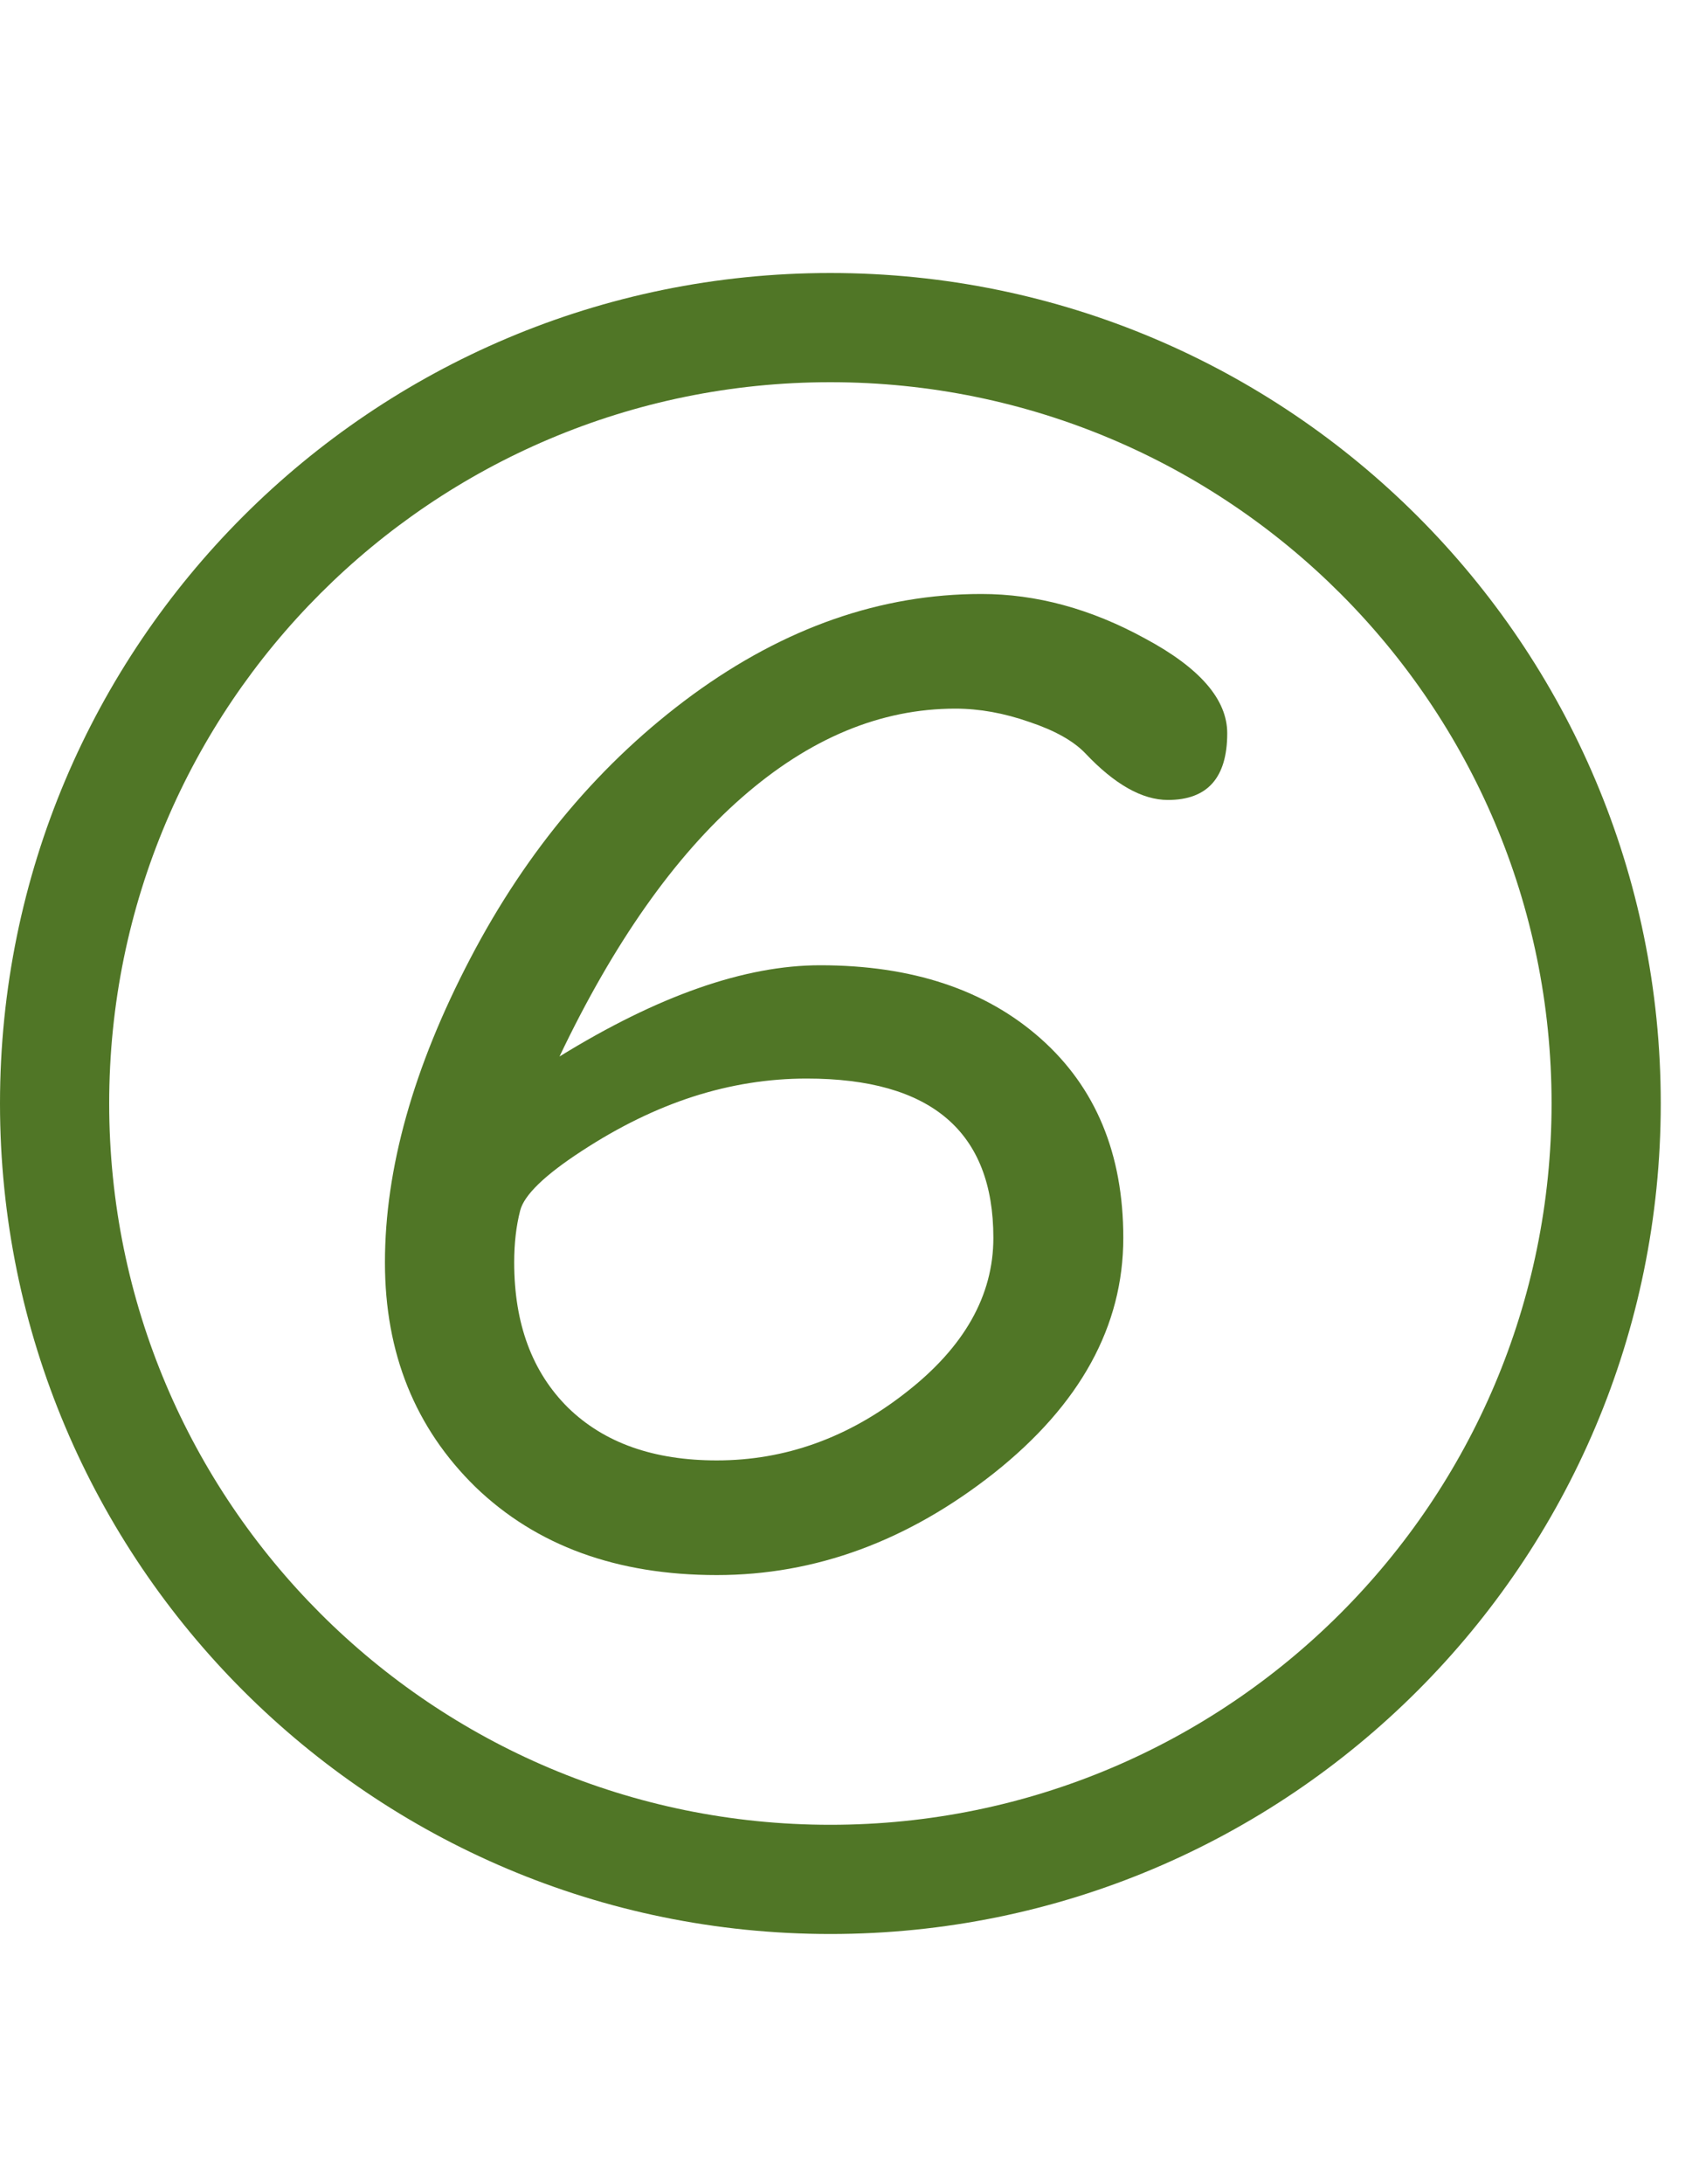
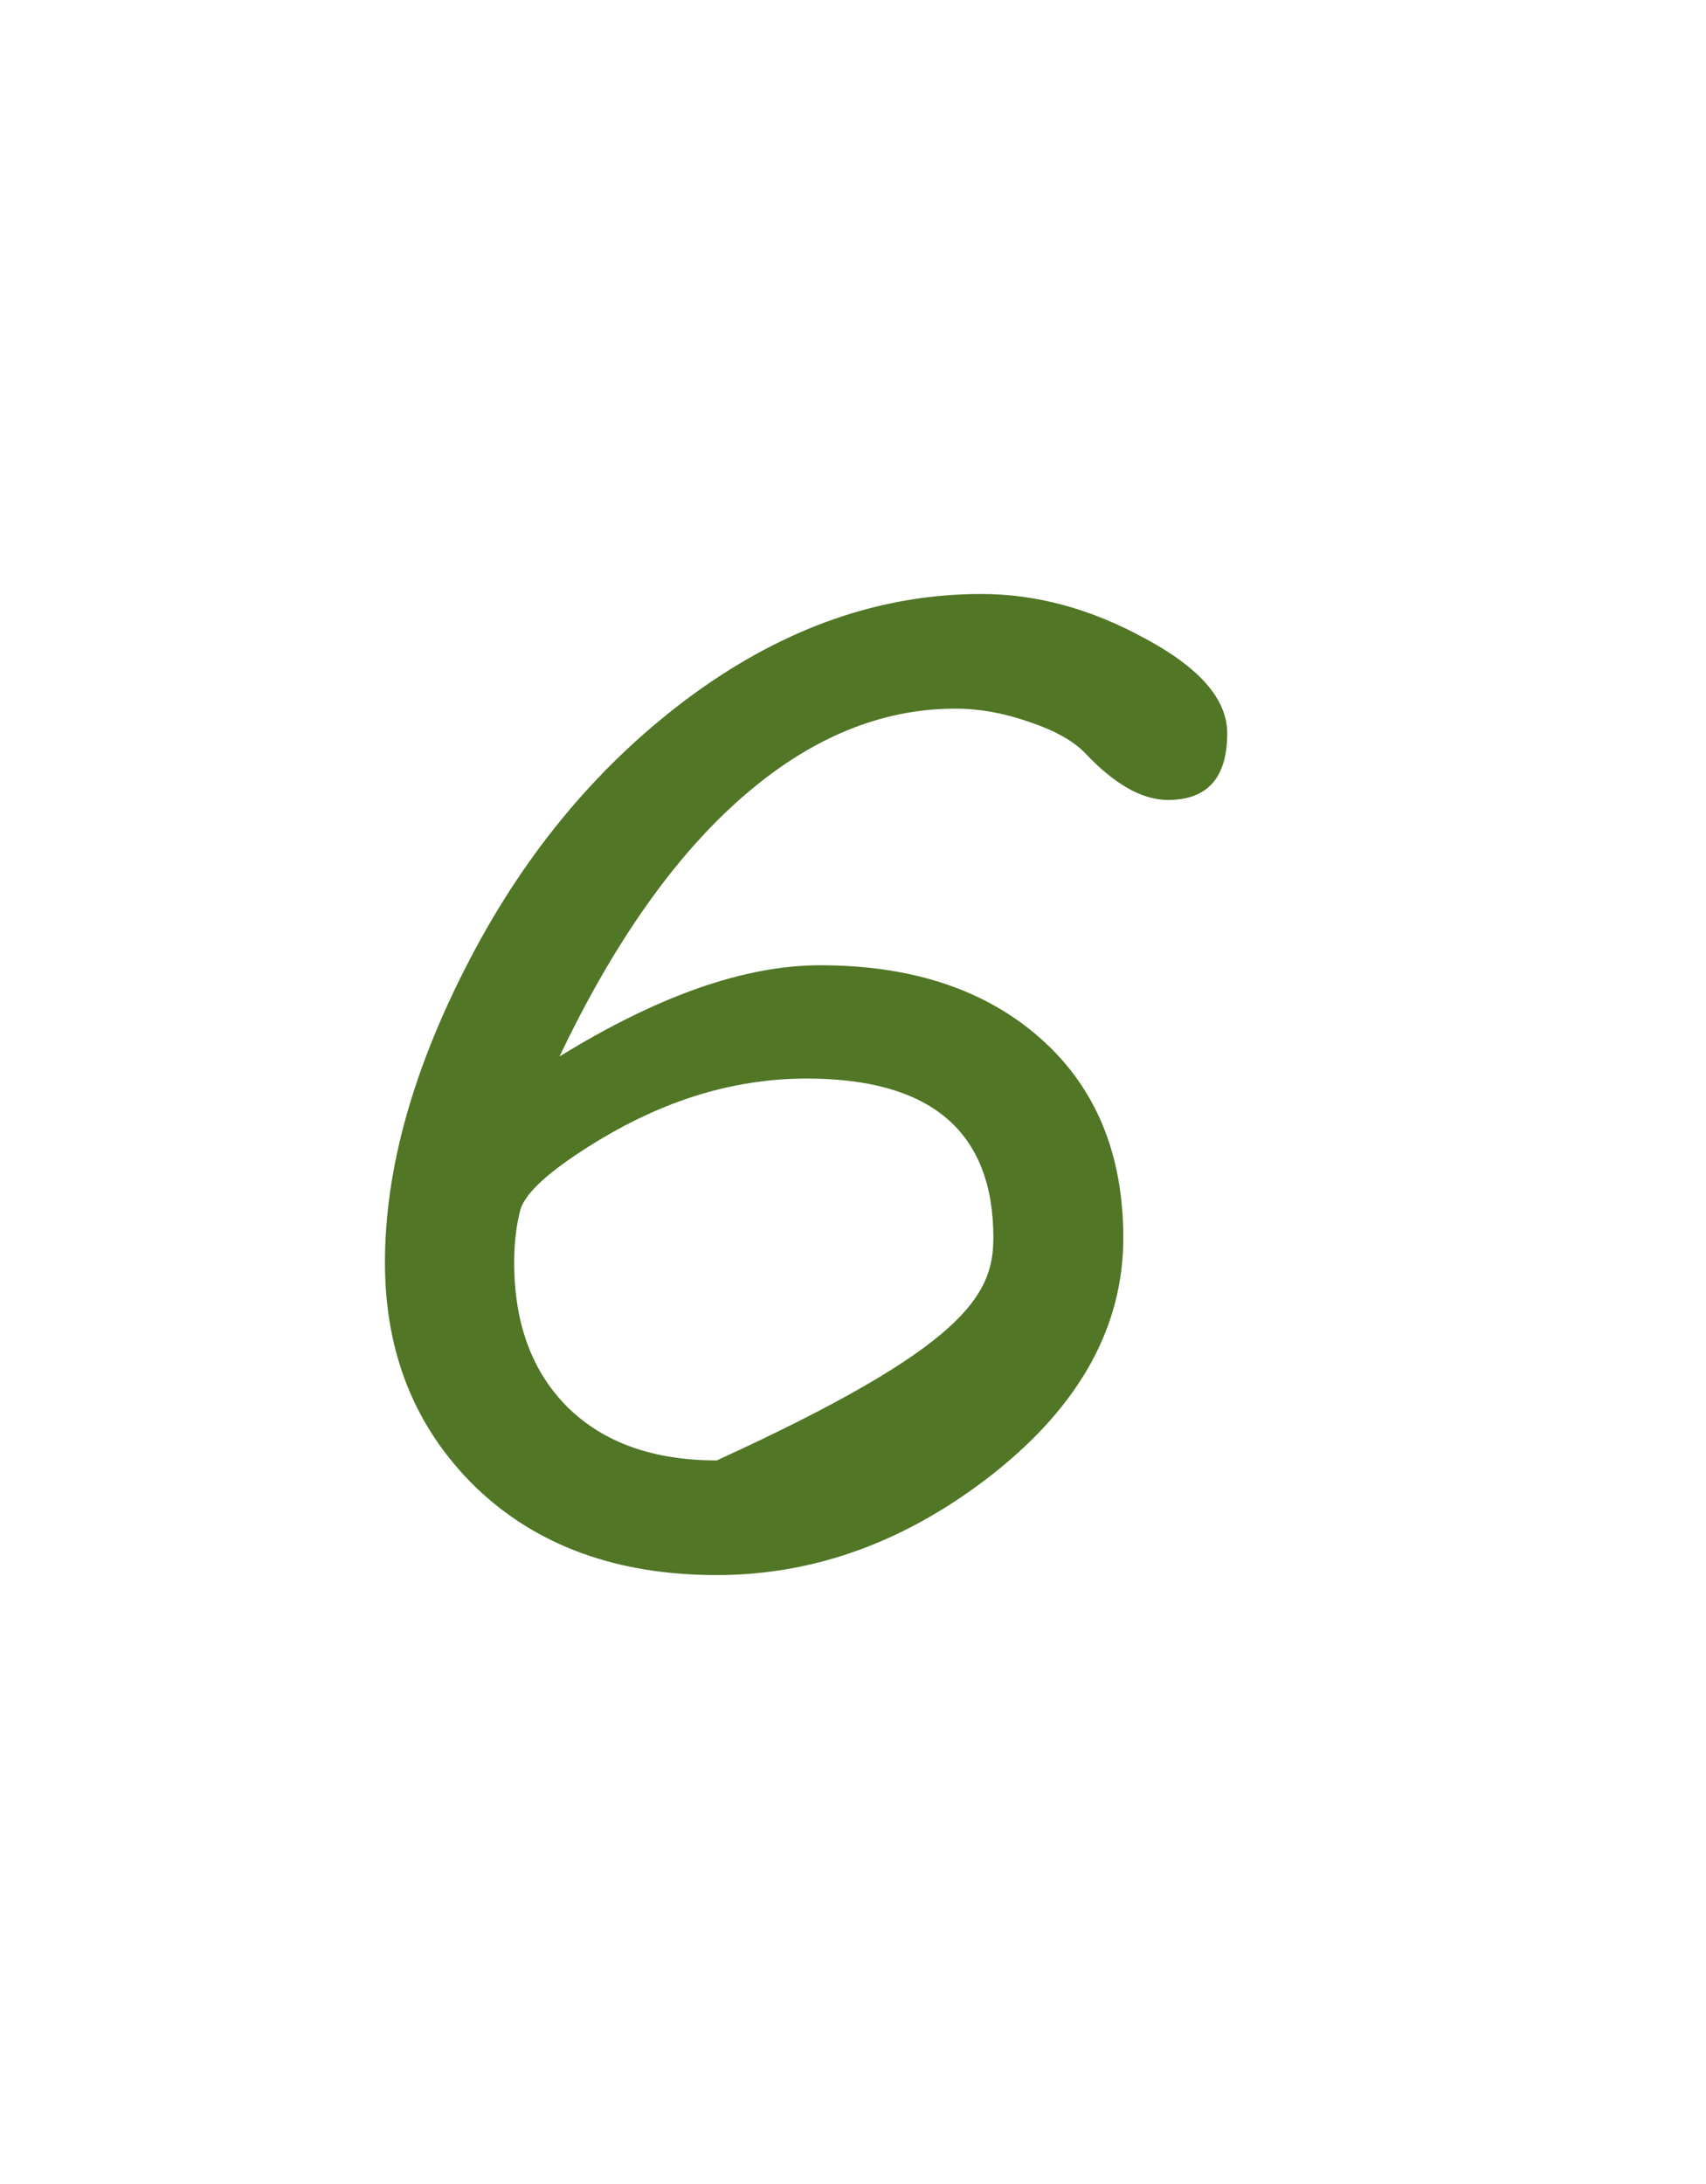
<svg xmlns="http://www.w3.org/2000/svg" width="25" height="32" viewBox="0 0 25 32" fill="none">
-   <path d="M8.199 15.48C9.645 14.588 10.917 14.143 12.018 14.143C13.365 14.143 14.443 14.501 15.25 15.217C16.057 15.933 16.461 16.906 16.461 18.137C16.461 19.432 15.829 20.581 14.566 21.584C13.303 22.58 11.949 23.078 10.504 23.078C9.039 23.078 7.861 22.648 6.969 21.789C6.083 20.923 5.641 19.826 5.641 18.498C5.641 17.124 6.057 15.64 6.891 14.045C7.724 12.45 8.811 11.161 10.152 10.178C11.5 9.195 12.909 8.703 14.381 8.703C15.188 8.703 15.989 8.921 16.783 9.357C17.584 9.787 17.984 10.249 17.984 10.744C17.984 11.395 17.695 11.721 17.115 11.721C16.738 11.721 16.334 11.493 15.904 11.037C15.729 10.855 15.455 10.702 15.084 10.578C14.713 10.448 14.352 10.383 14 10.383C12.906 10.383 11.865 10.816 10.875 11.682C9.885 12.547 8.993 13.814 8.199 15.48ZM11.822 15.803C11.262 15.803 10.709 15.891 10.162 16.066C9.615 16.242 9.068 16.509 8.521 16.867C7.981 17.219 7.682 17.509 7.623 17.736C7.564 17.964 7.535 18.218 7.535 18.498C7.535 19.396 7.799 20.106 8.326 20.627C8.854 21.141 9.579 21.398 10.504 21.398C11.507 21.398 12.431 21.066 13.277 20.402C14.13 19.738 14.557 18.983 14.557 18.137C14.557 16.581 13.645 15.803 11.822 15.803Z" fill="#507626" />
-   <path fill-rule="evenodd" clip-rule="evenodd" d="M12.168 5.6C6.332 5.6 1.6 10.332 1.6 16.168C1.6 22.005 6.332 26.737 12.168 26.737C18.005 26.737 22.737 22.005 22.737 16.168C22.737 10.332 18.005 5.6 12.168 5.6ZM0 16.168C0 9.448 5.448 4 12.168 4C18.889 4 24.337 9.448 24.337 16.168C24.337 22.889 18.889 28.337 12.168 28.337C5.448 28.337 0 22.889 0 16.168Z" fill="#507626" />
+   <path d="M8.199 15.48C9.645 14.588 10.917 14.143 12.018 14.143C13.365 14.143 14.443 14.501 15.25 15.217C16.057 15.933 16.461 16.906 16.461 18.137C16.461 19.432 15.829 20.581 14.566 21.584C13.303 22.58 11.949 23.078 10.504 23.078C9.039 23.078 7.861 22.648 6.969 21.789C6.083 20.923 5.641 19.826 5.641 18.498C5.641 17.124 6.057 15.64 6.891 14.045C7.724 12.45 8.811 11.161 10.152 10.178C11.5 9.195 12.909 8.703 14.381 8.703C15.188 8.703 15.989 8.921 16.783 9.357C17.584 9.787 17.984 10.249 17.984 10.744C17.984 11.395 17.695 11.721 17.115 11.721C16.738 11.721 16.334 11.493 15.904 11.037C15.729 10.855 15.455 10.702 15.084 10.578C14.713 10.448 14.352 10.383 14 10.383C12.906 10.383 11.865 10.816 10.875 11.682C9.885 12.547 8.993 13.814 8.199 15.48ZM11.822 15.803C11.262 15.803 10.709 15.891 10.162 16.066C9.615 16.242 9.068 16.509 8.521 16.867C7.981 17.219 7.682 17.509 7.623 17.736C7.564 17.964 7.535 18.218 7.535 18.498C7.535 19.396 7.799 20.106 8.326 20.627C8.854 21.141 9.579 21.398 10.504 21.398C14.13 19.738 14.557 18.983 14.557 18.137C14.557 16.581 13.645 15.803 11.822 15.803Z" fill="#507626" />
</svg>